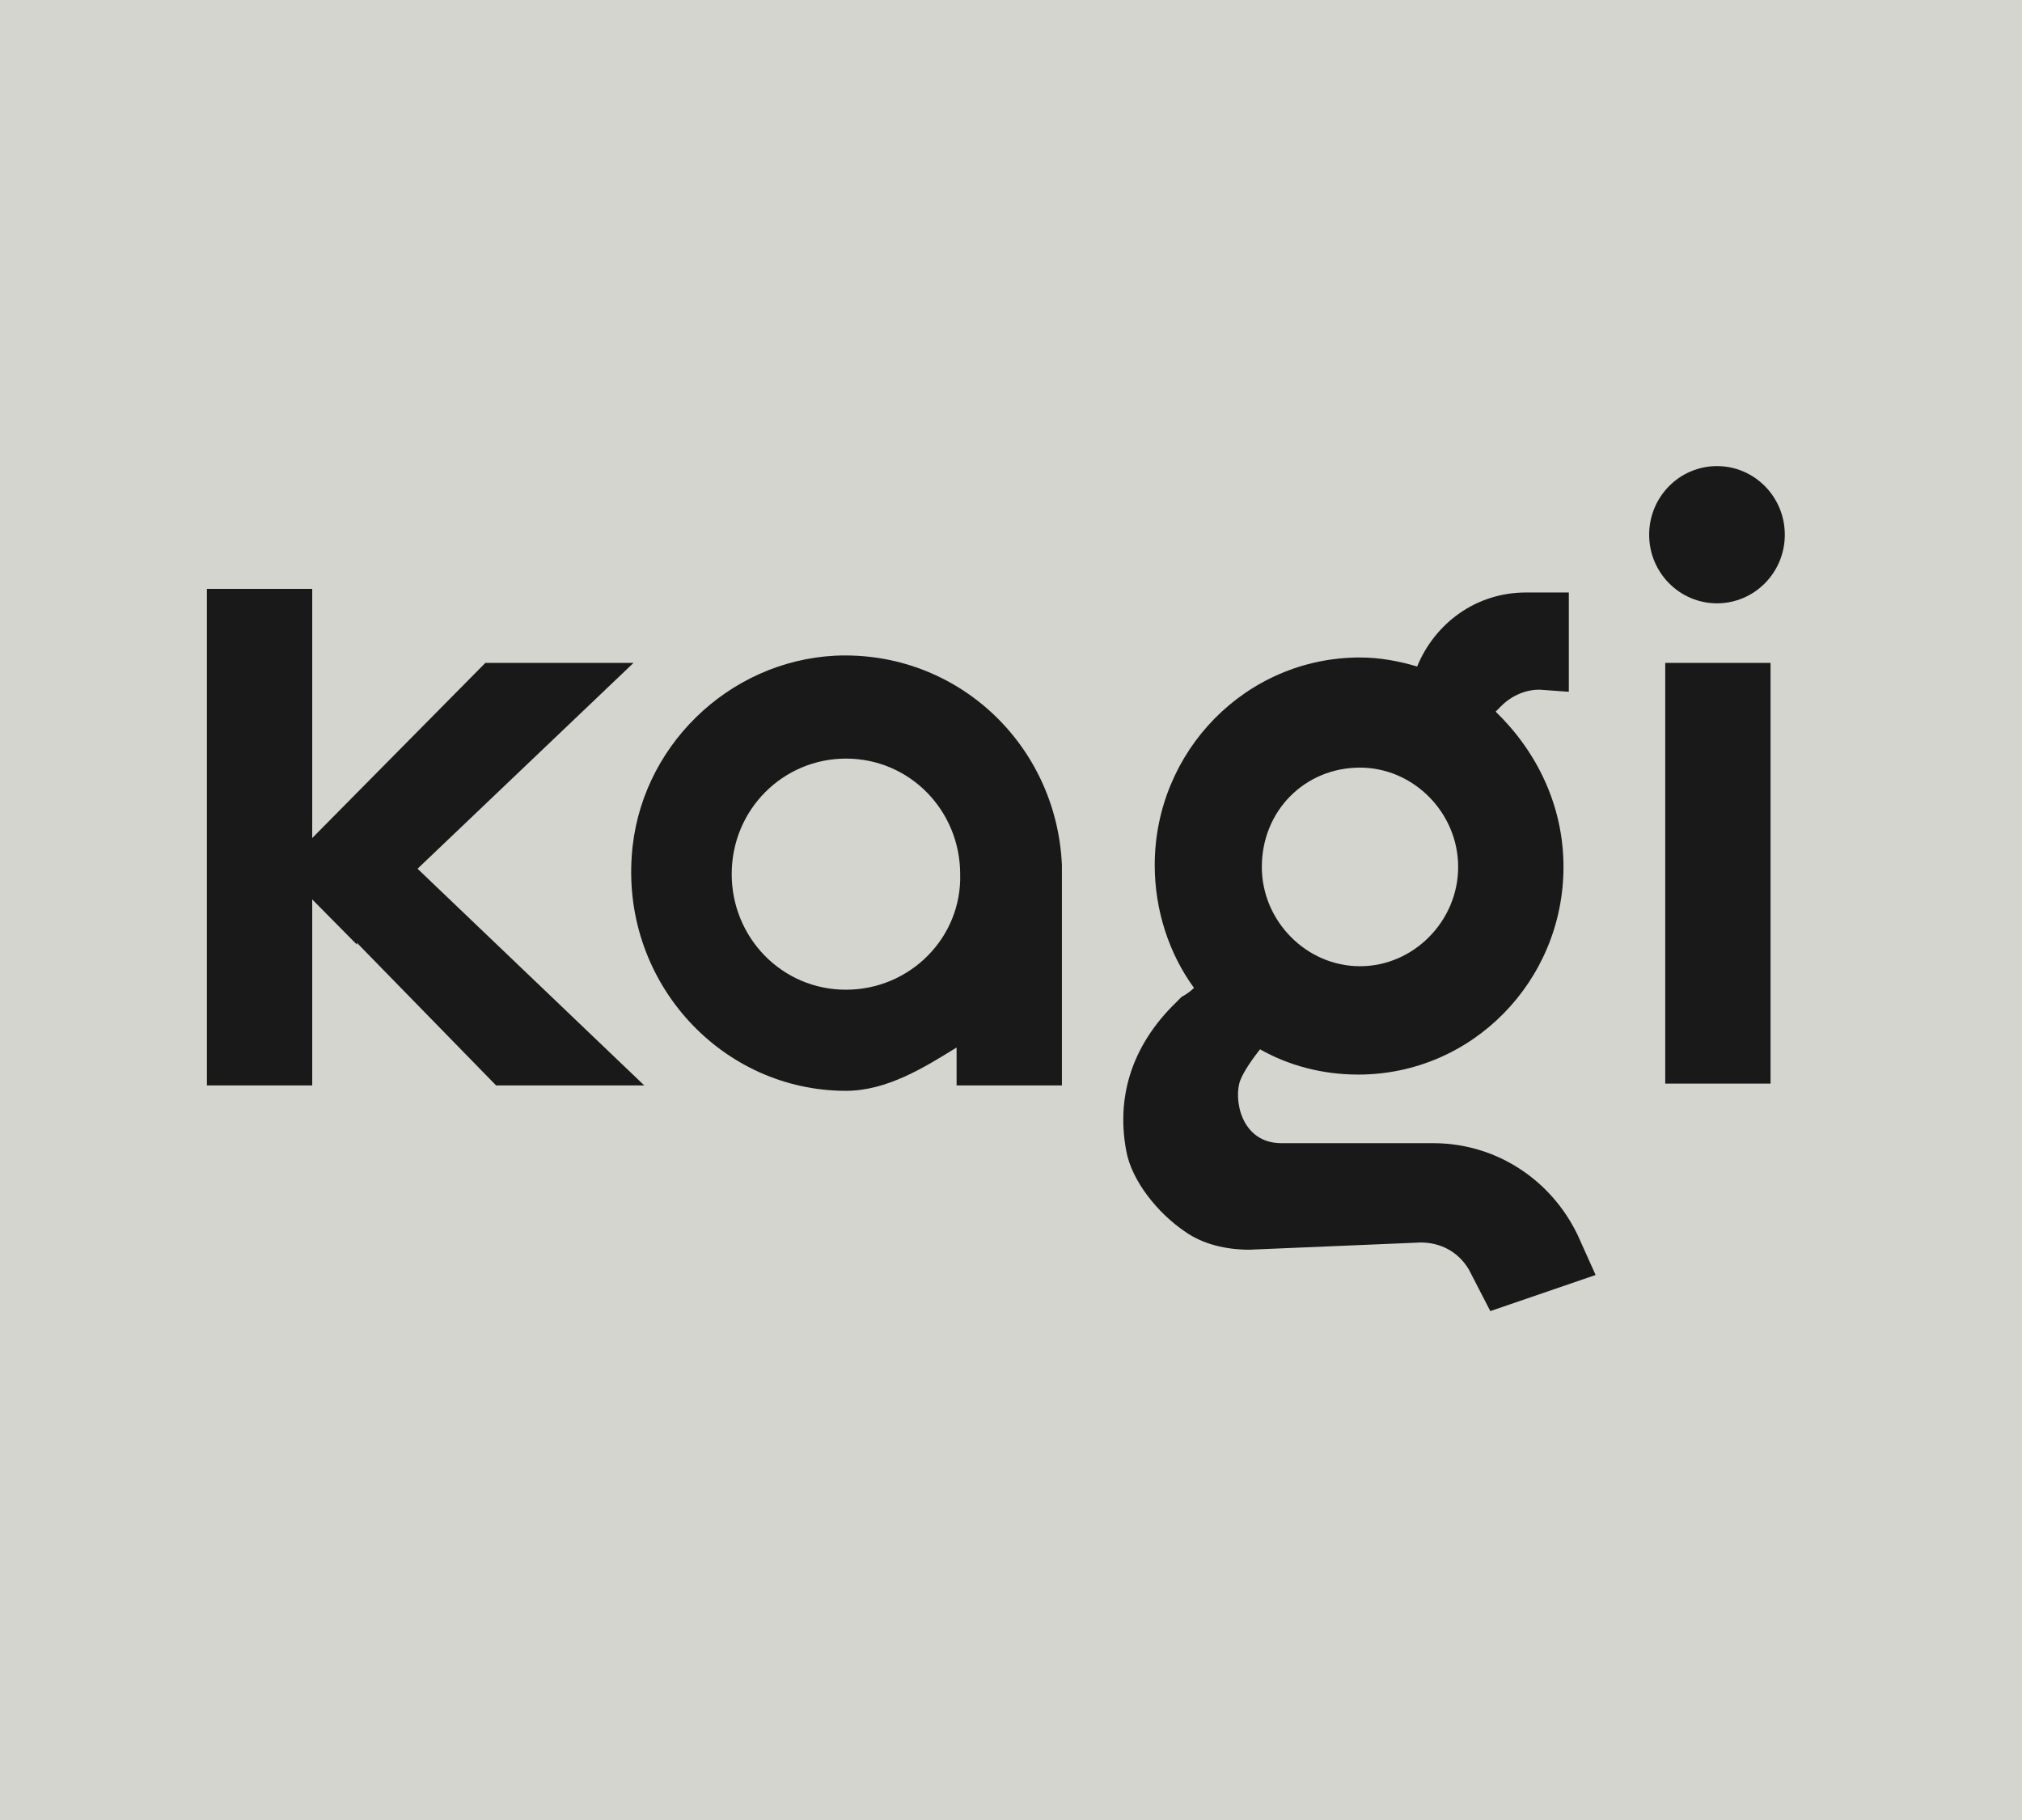
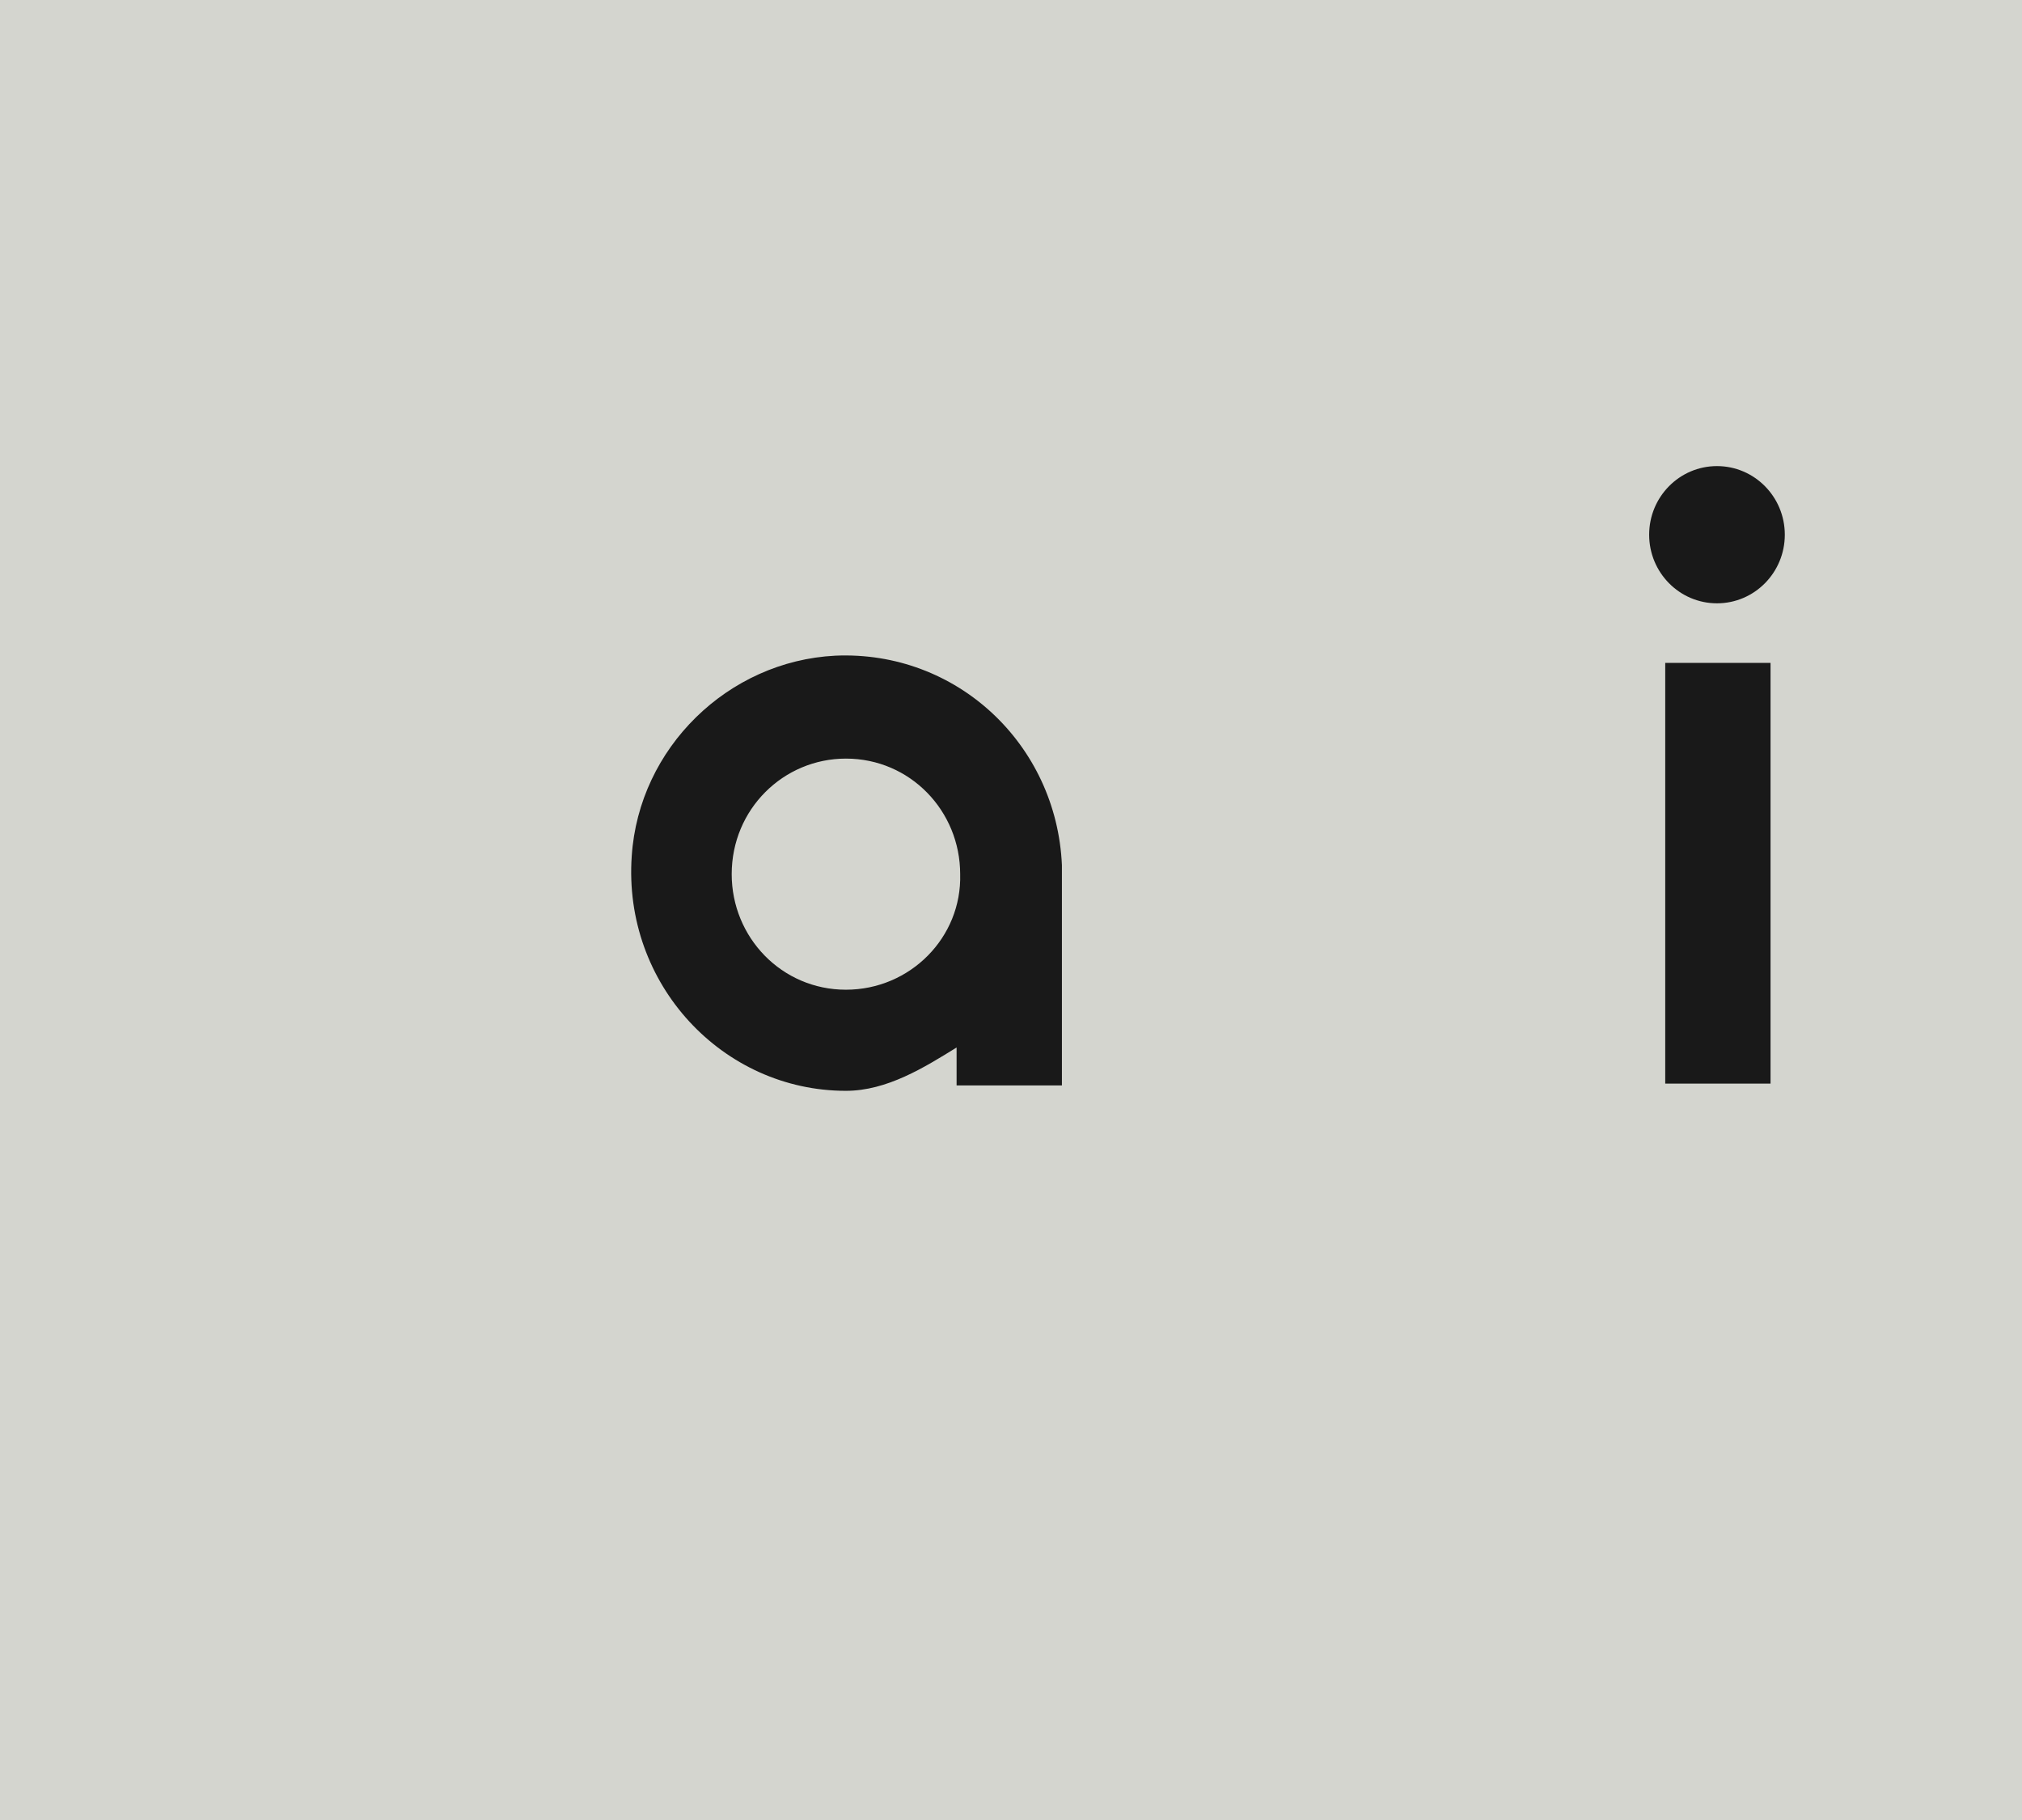
<svg xmlns="http://www.w3.org/2000/svg" xmlns:ns1="https://boxy-svg.com" viewBox="0 0 160 144" width="160px" height="144px">
  <defs>
    <clipPath id="clip0_1107_323">
      <rect width="125" height="67" fill="white" />
    </clipPath>
    <ns1:export>
      <ns1:file format="png" />
      <ns1:file format="jpeg" path="kagi.jpeg" />
      <ns1:file format="svg" href="#object-0" />
    </ns1:export>
  </defs>
  <rect width="160" height="144" id="object-0" style="fill: rgb(212, 213, 207);" />
  <g clip-path="url(#clip0_1107_323)" transform="matrix(1, 0, 0, 1, 16.373, 36.878)">
-     <path d="M97.034 53.571H85.028C81.78 53.571 81.215 50 81.78 48.571C82.062 47.857 82.768 46.857 83.333 46.143C85.593 47.429 88.277 48.143 91.102 48.143C100.141 48.143 107.345 40.714 107.345 31.714C107.345 26.857 105.226 22.571 101.977 19.429L102.401 19C103.249 18.143 104.52 17.571 105.791 17.714L107.768 17.857V10H104.379C100.424 10 97.175 12.429 95.763 15.857C94.35 15.429 92.797 15.143 91.243 15.143C82.203 15.143 75 22.571 75 31.571C75 35.143 76.13 38.571 78.107 41.286C77.825 41.571 77.401 41.857 77.119 42C76.977 42.143 76.836 42.286 76.695 42.429C73.446 45.571 71.893 49.571 72.74 54.143C73.164 56.571 75.282 59.143 77.401 60.571C78.814 61.571 80.65 62 82.486 62L96.045 61.429C97.599 61.429 99.011 62.143 99.859 63.571L101.554 66.857L109.887 64L108.475 60.857C106.356 56.429 101.977 53.571 97.034 53.571ZM91.243 23.857C95.48 23.857 99.011 27.429 99.011 31.714C99.011 36 95.48 39.571 91.243 39.571C87.006 39.571 83.475 36 83.475 31.714C83.475 27.286 86.864 23.857 91.243 23.857Z" fill="#191919" />
    <path d="M49.718 15C41.243 15.429 34.181 22.286 33.616 30.857C32.91 41 40.819 49.429 50.565 49.429C53.814 49.429 56.78 47.572 59.322 46V49H67.656V31.572C67.232 22 59.322 14.572 49.718 15ZM50.565 41.429C45.481 41.429 41.526 37.286 41.526 32.286C41.526 27.143 45.622 23.143 50.565 23.143C55.65 23.143 59.605 27.286 59.605 32.286C59.746 37.286 55.65 41.429 50.565 41.429Z" fill="#191919" />
-     <path d="M33.757 15.571H22.034L11.864 25.857L8.333 29.428V9.714H0V49H8.333V34.285L11.864 37.857V37.714L22.881 49H34.605L16.667 31.857L33.757 15.571Z" fill="#191919" />
    <path d="M115.396 46V48.857H123.729V15.571H115.396V46Z" fill="#191919" />
    <path d="M119.491 10.857C122.455 10.857 124.858 8.427 124.858 5.429C124.858 2.43 122.455 0 119.491 0C116.527 0 114.124 2.43 114.124 5.429C114.124 8.427 116.527 10.857 119.491 10.857Z" fill="#191919" />
  </g>
</svg>